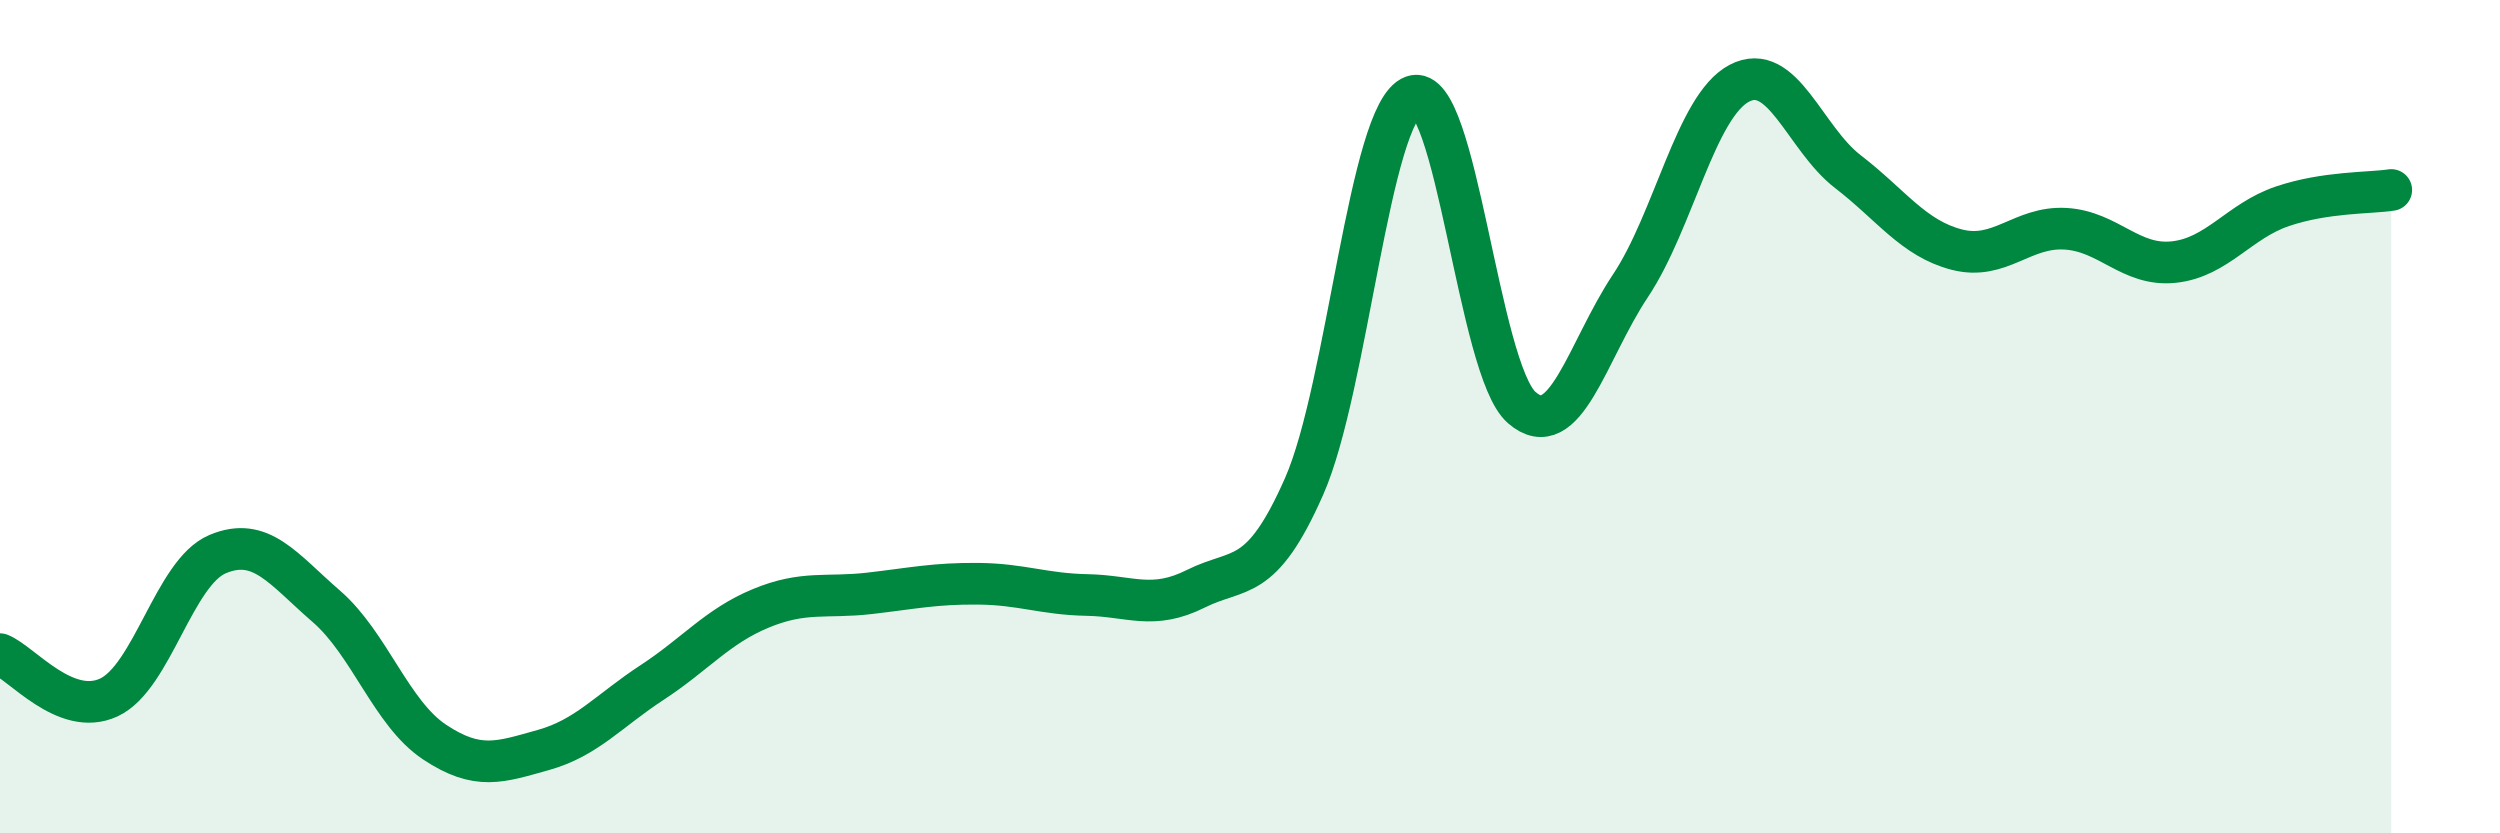
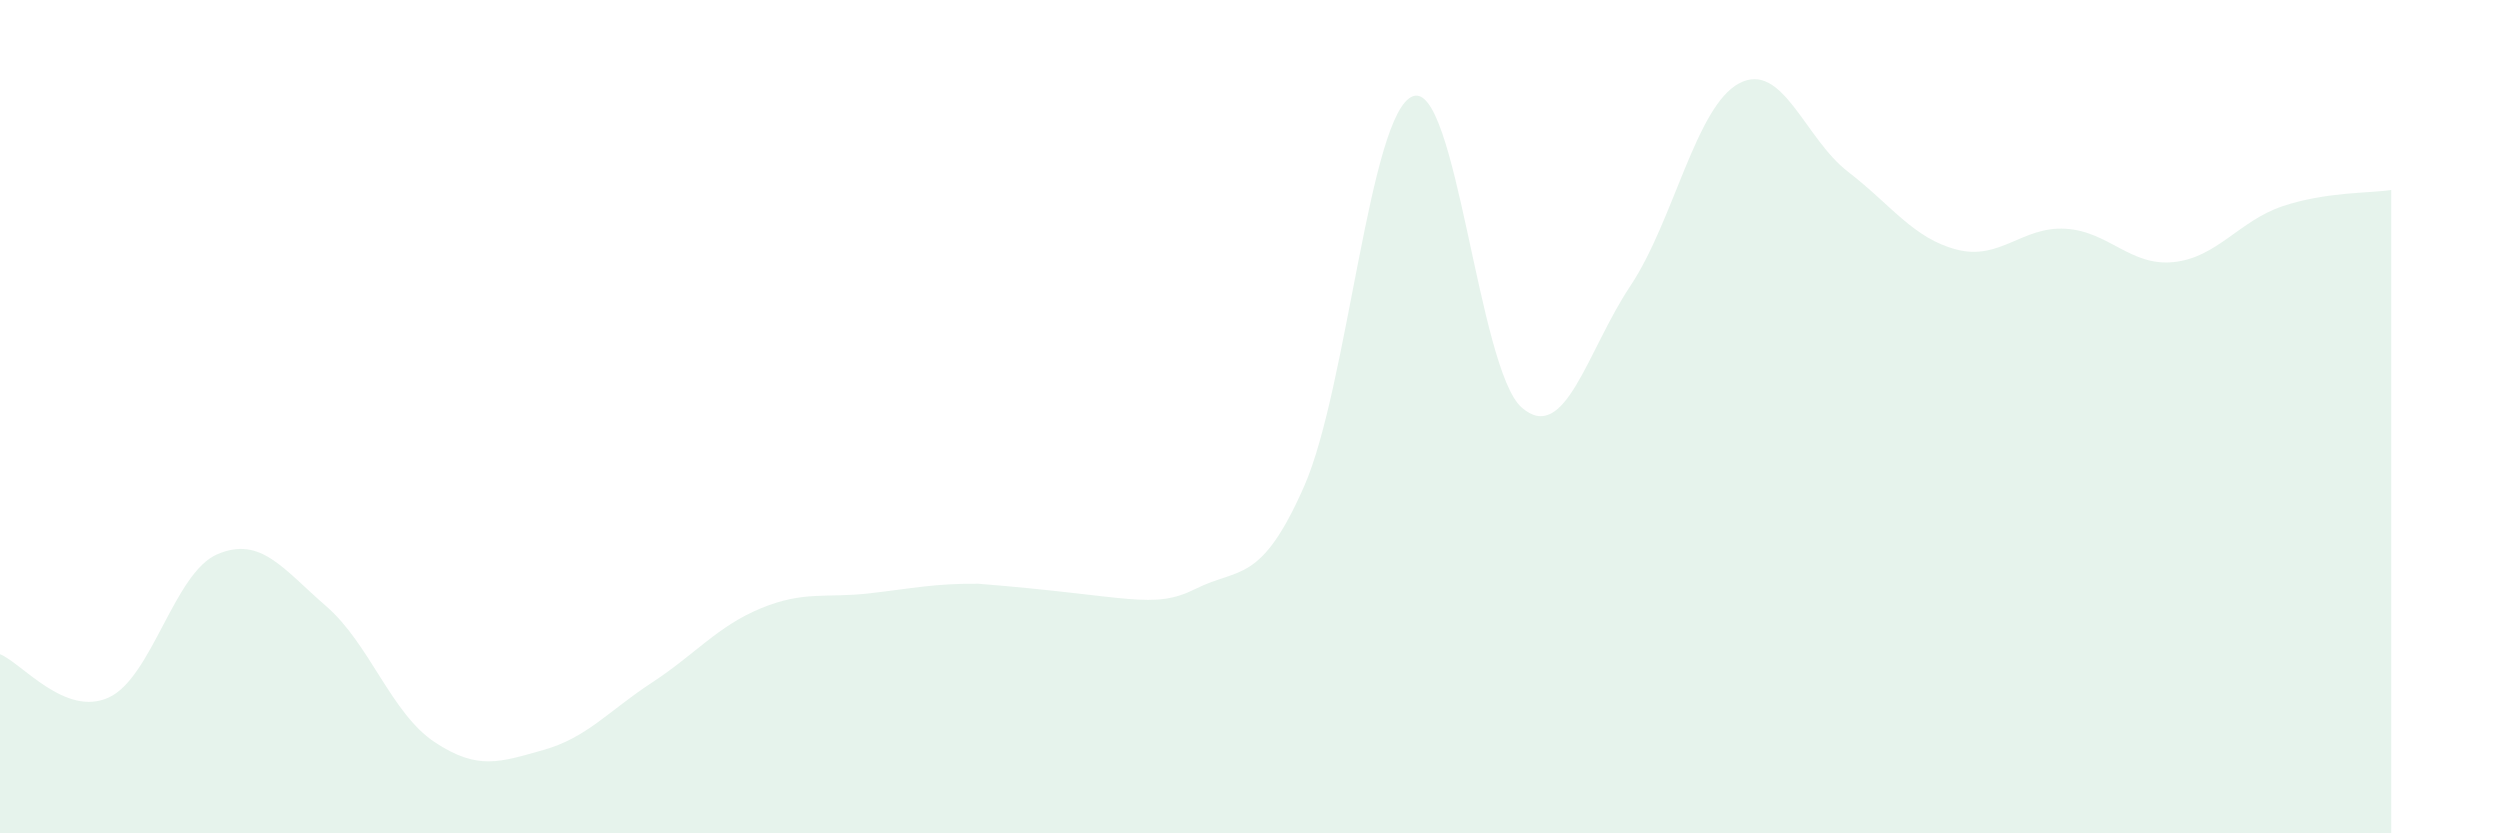
<svg xmlns="http://www.w3.org/2000/svg" width="60" height="20" viewBox="0 0 60 20">
-   <path d="M 0,15.7 C 0.52,15.91 1.57,17.22 2.61,16.74 C 3.65,16.26 4.18,13.74 5.22,13.3 C 6.26,12.86 6.79,13.65 7.83,14.55 C 8.87,15.45 9.39,17.12 10.43,17.81 C 11.47,18.5 12,18.29 13.04,18 C 14.08,17.71 14.61,17.06 15.65,16.38 C 16.69,15.7 17.22,15.03 18.26,14.6 C 19.3,14.17 19.83,14.36 20.87,14.24 C 21.91,14.12 22.44,14 23.48,14.01 C 24.52,14.02 25.05,14.26 26.09,14.28 C 27.13,14.3 27.66,14.65 28.7,14.13 C 29.74,13.61 30.26,14.03 31.3,11.67 C 32.34,9.31 32.87,2.69 33.91,2.31 C 34.95,1.93 35.48,8.87 36.52,9.78 C 37.56,10.69 38.09,8.42 39.13,6.86 C 40.17,5.3 40.7,2.55 41.74,2 C 42.78,1.45 43.31,3.32 44.35,4.12 C 45.39,4.92 45.92,5.72 46.96,5.99 C 48,6.26 48.53,5.43 49.57,5.49 C 50.61,5.55 51.13,6.4 52.17,6.29 C 53.21,6.18 53.74,5.3 54.78,4.95 C 55.82,4.6 56.87,4.64 57.39,4.56L57.39 20L0 20Z" fill="#008740" opacity="0.1" stroke-linecap="round" stroke-linejoin="round" />
-   <path d="M 0,15.7 C 0.52,15.91 1.57,17.22 2.61,16.74 C 3.65,16.26 4.18,13.74 5.22,13.3 C 6.26,12.86 6.79,13.65 7.83,14.55 C 8.87,15.45 9.39,17.12 10.43,17.81 C 11.47,18.5 12,18.29 13.04,18 C 14.08,17.71 14.61,17.06 15.65,16.38 C 16.69,15.7 17.22,15.03 18.26,14.6 C 19.3,14.17 19.83,14.36 20.87,14.24 C 21.91,14.12 22.44,14 23.48,14.01 C 24.52,14.02 25.05,14.26 26.09,14.28 C 27.13,14.3 27.66,14.65 28.7,14.13 C 29.74,13.61 30.26,14.03 31.3,11.67 C 32.34,9.31 32.87,2.69 33.91,2.31 C 34.95,1.93 35.48,8.87 36.52,9.78 C 37.56,10.69 38.09,8.42 39.13,6.86 C 40.17,5.3 40.7,2.55 41.74,2 C 42.78,1.45 43.31,3.32 44.35,4.12 C 45.39,4.92 45.92,5.72 46.96,5.99 C 48,6.26 48.53,5.43 49.57,5.49 C 50.61,5.55 51.13,6.4 52.17,6.29 C 53.21,6.18 53.74,5.3 54.78,4.95 C 55.82,4.6 56.87,4.64 57.39,4.56" stroke="#008740" stroke-width="1" fill="none" stroke-linecap="round" stroke-linejoin="round" />
+   <path d="M 0,15.7 C 0.52,15.91 1.57,17.22 2.61,16.74 C 3.65,16.26 4.18,13.74 5.22,13.3 C 6.26,12.86 6.79,13.65 7.83,14.55 C 8.87,15.45 9.39,17.12 10.43,17.81 C 11.47,18.5 12,18.29 13.04,18 C 14.08,17.71 14.61,17.06 15.65,16.38 C 16.69,15.7 17.22,15.03 18.26,14.6 C 19.3,14.17 19.83,14.36 20.87,14.24 C 21.91,14.12 22.44,14 23.48,14.01 C 27.13,14.3 27.66,14.65 28.7,14.13 C 29.74,13.61 30.26,14.03 31.3,11.67 C 32.34,9.31 32.87,2.69 33.91,2.31 C 34.95,1.93 35.48,8.87 36.52,9.78 C 37.56,10.69 38.09,8.42 39.13,6.86 C 40.17,5.3 40.7,2.55 41.74,2 C 42.78,1.45 43.31,3.32 44.35,4.12 C 45.39,4.92 45.92,5.72 46.96,5.99 C 48,6.26 48.53,5.43 49.57,5.49 C 50.61,5.55 51.13,6.4 52.17,6.29 C 53.21,6.18 53.74,5.3 54.78,4.95 C 55.82,4.6 56.87,4.64 57.39,4.56L57.39 20L0 20Z" fill="#008740" opacity="0.1" stroke-linecap="round" stroke-linejoin="round" />
</svg>